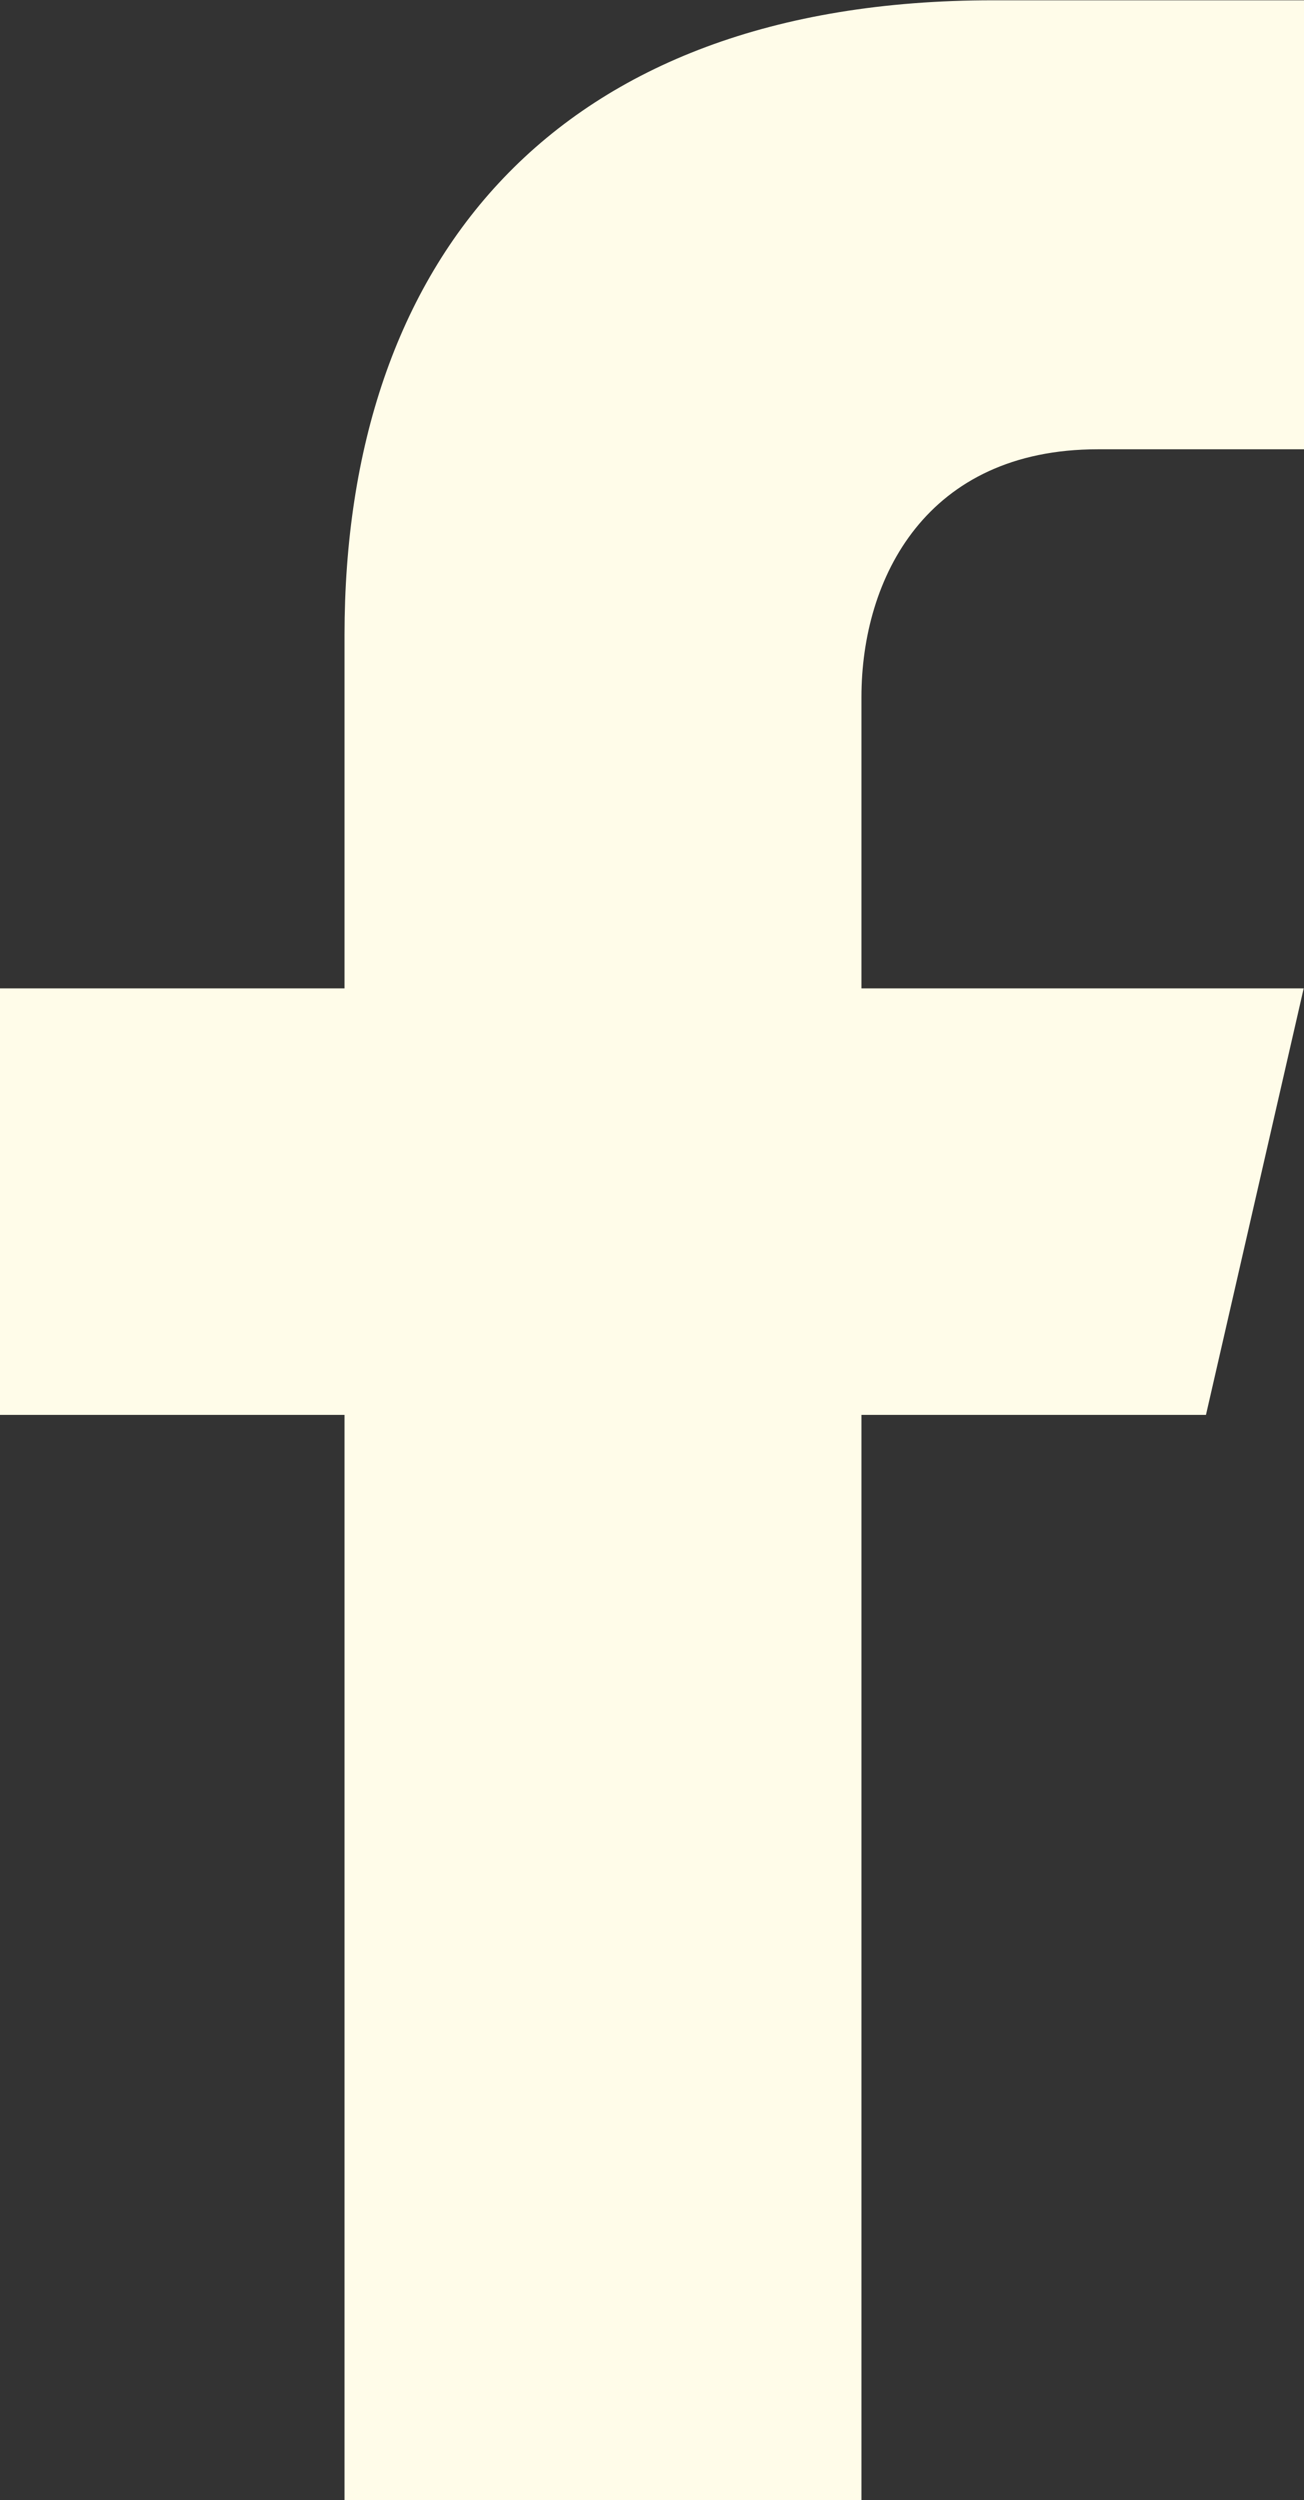
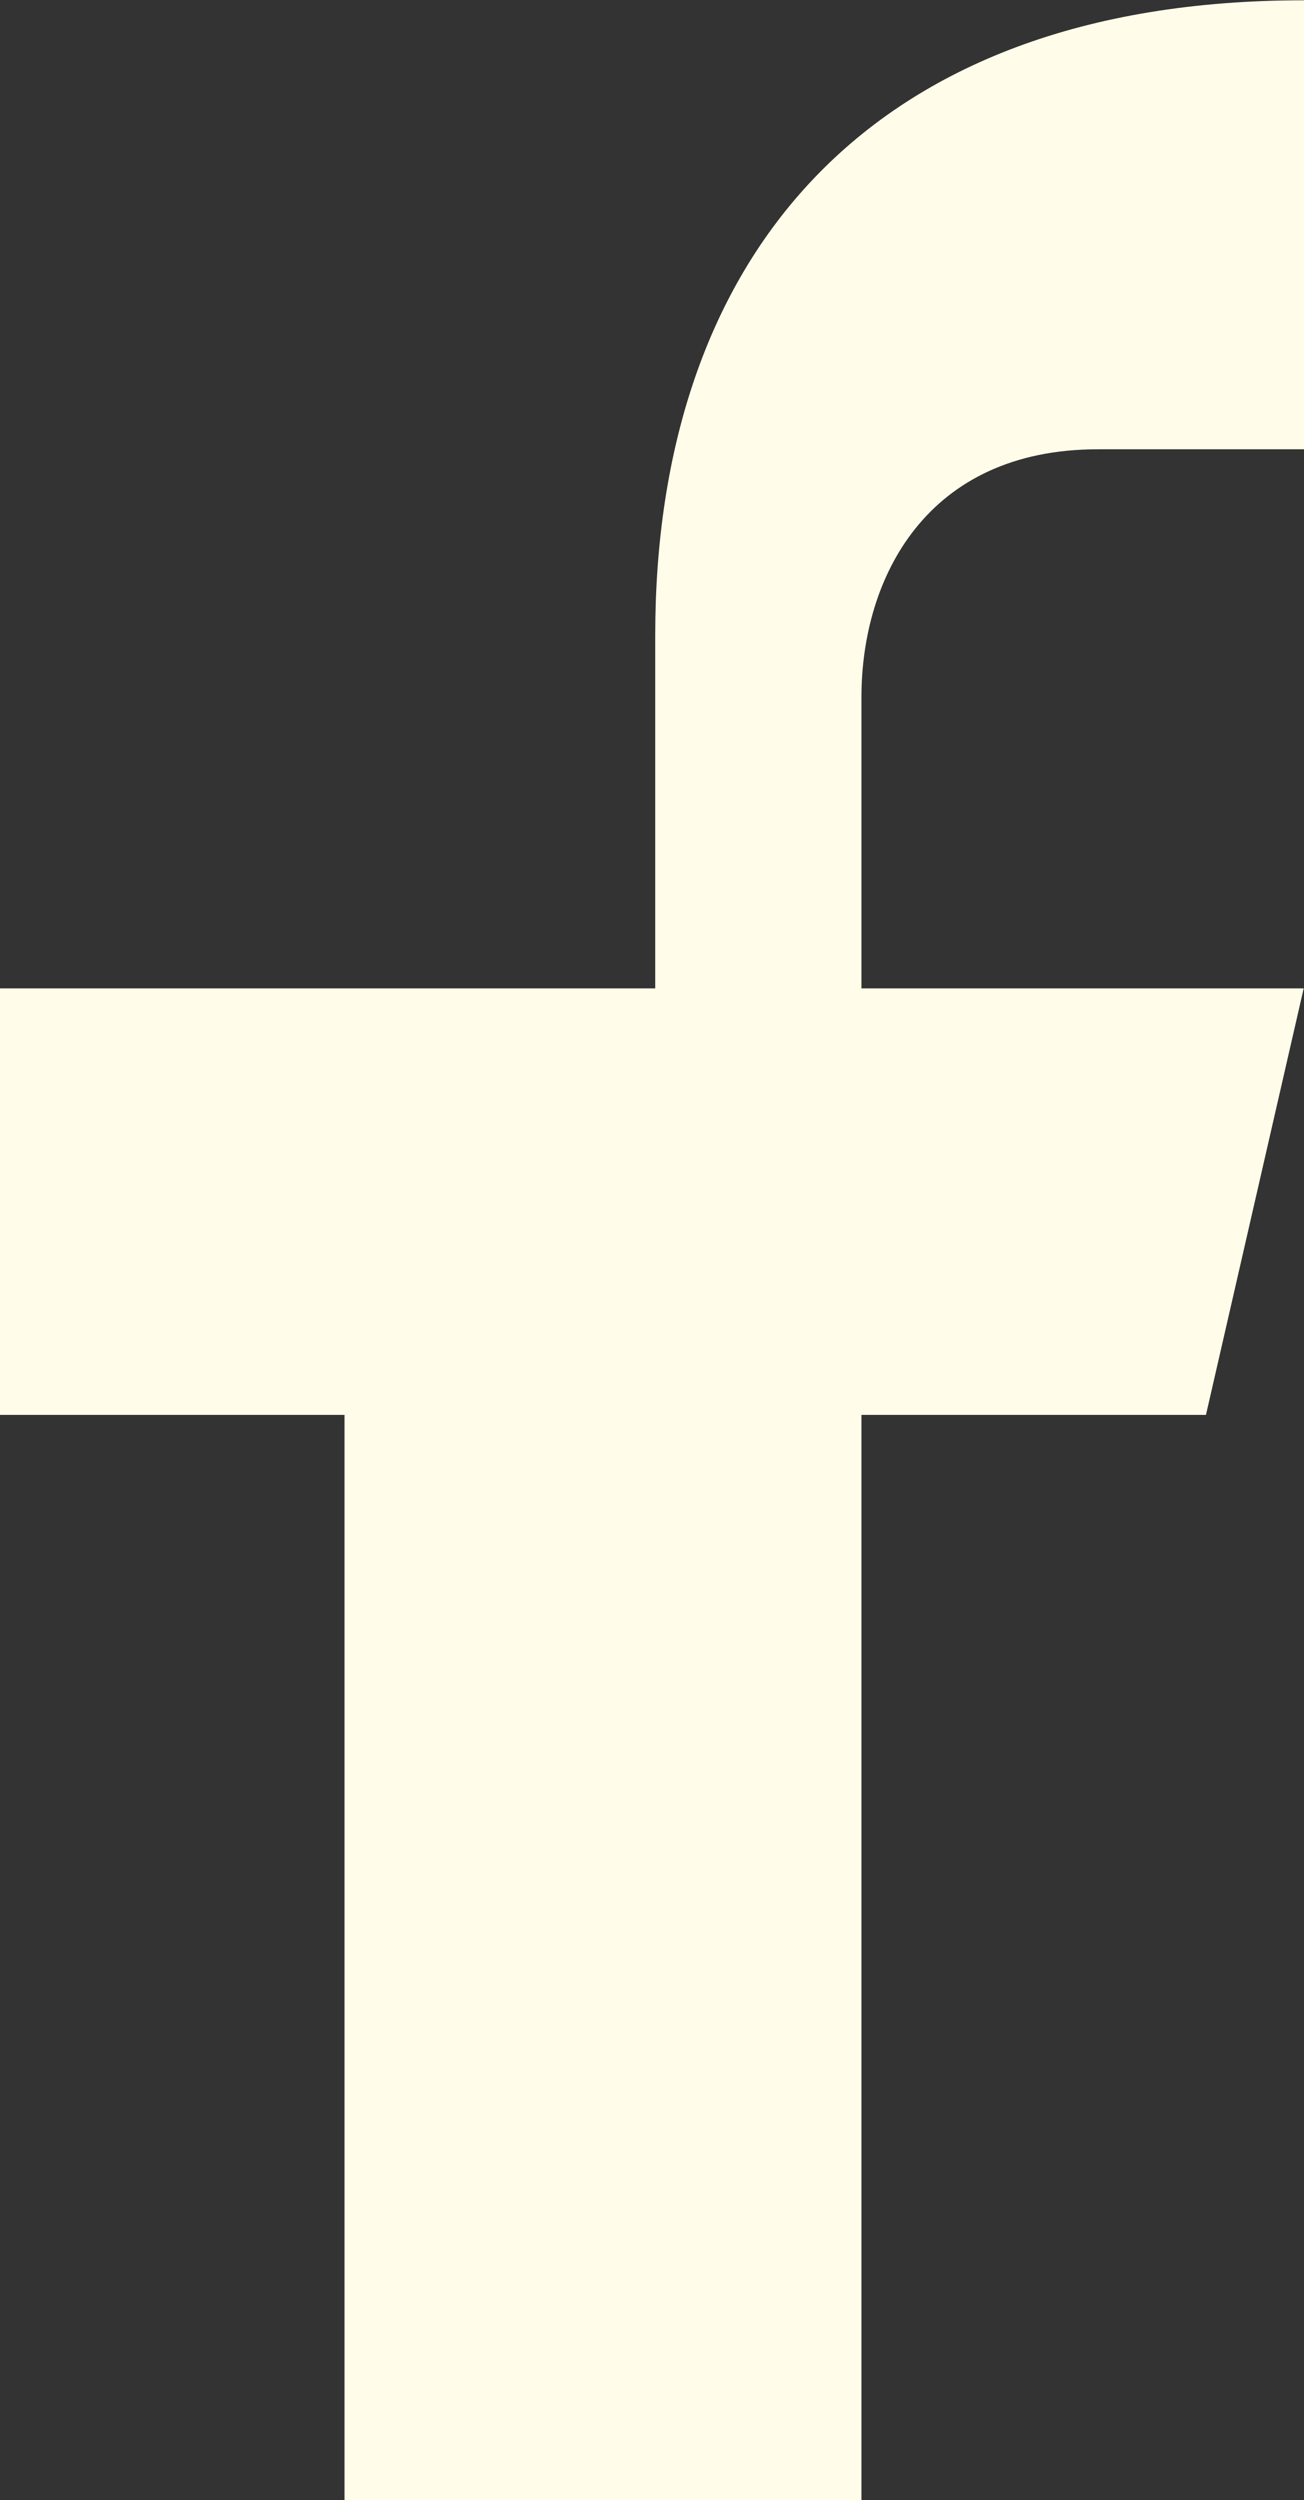
<svg xmlns="http://www.w3.org/2000/svg" id="Layer_2" viewBox="0 0 42.43 81.3">
  <rect x="0" y="0" width="42.43" height="81.3" fill="#333333" stroke="none" />
  <defs>
    <style>      .cls-1 {        fill: #fffce9;      }    </style>
  </defs>
  <g id="Layer_1-2" data-name="Layer_1">
-     <path class="cls-1" d="M35.72,14.61h6.71V.01h-10.11c-14.32-.01-21.11,8.51-21.11,20.64v11.49H0v13.87h11.21v35.29h16.82v-35.29h11.21l3.18-13.87h-14.39v-9.47c0-3.88,2.12-8.06,7.69-8.06Z" />
+     <path class="cls-1" d="M35.72,14.61h6.71V.01c-14.32-.01-21.11,8.51-21.11,20.64v11.49H0v13.87h11.21v35.29h16.82v-35.29h11.21l3.18-13.87h-14.39v-9.47c0-3.88,2.12-8.06,7.69-8.06Z" />
  </g>
</svg>